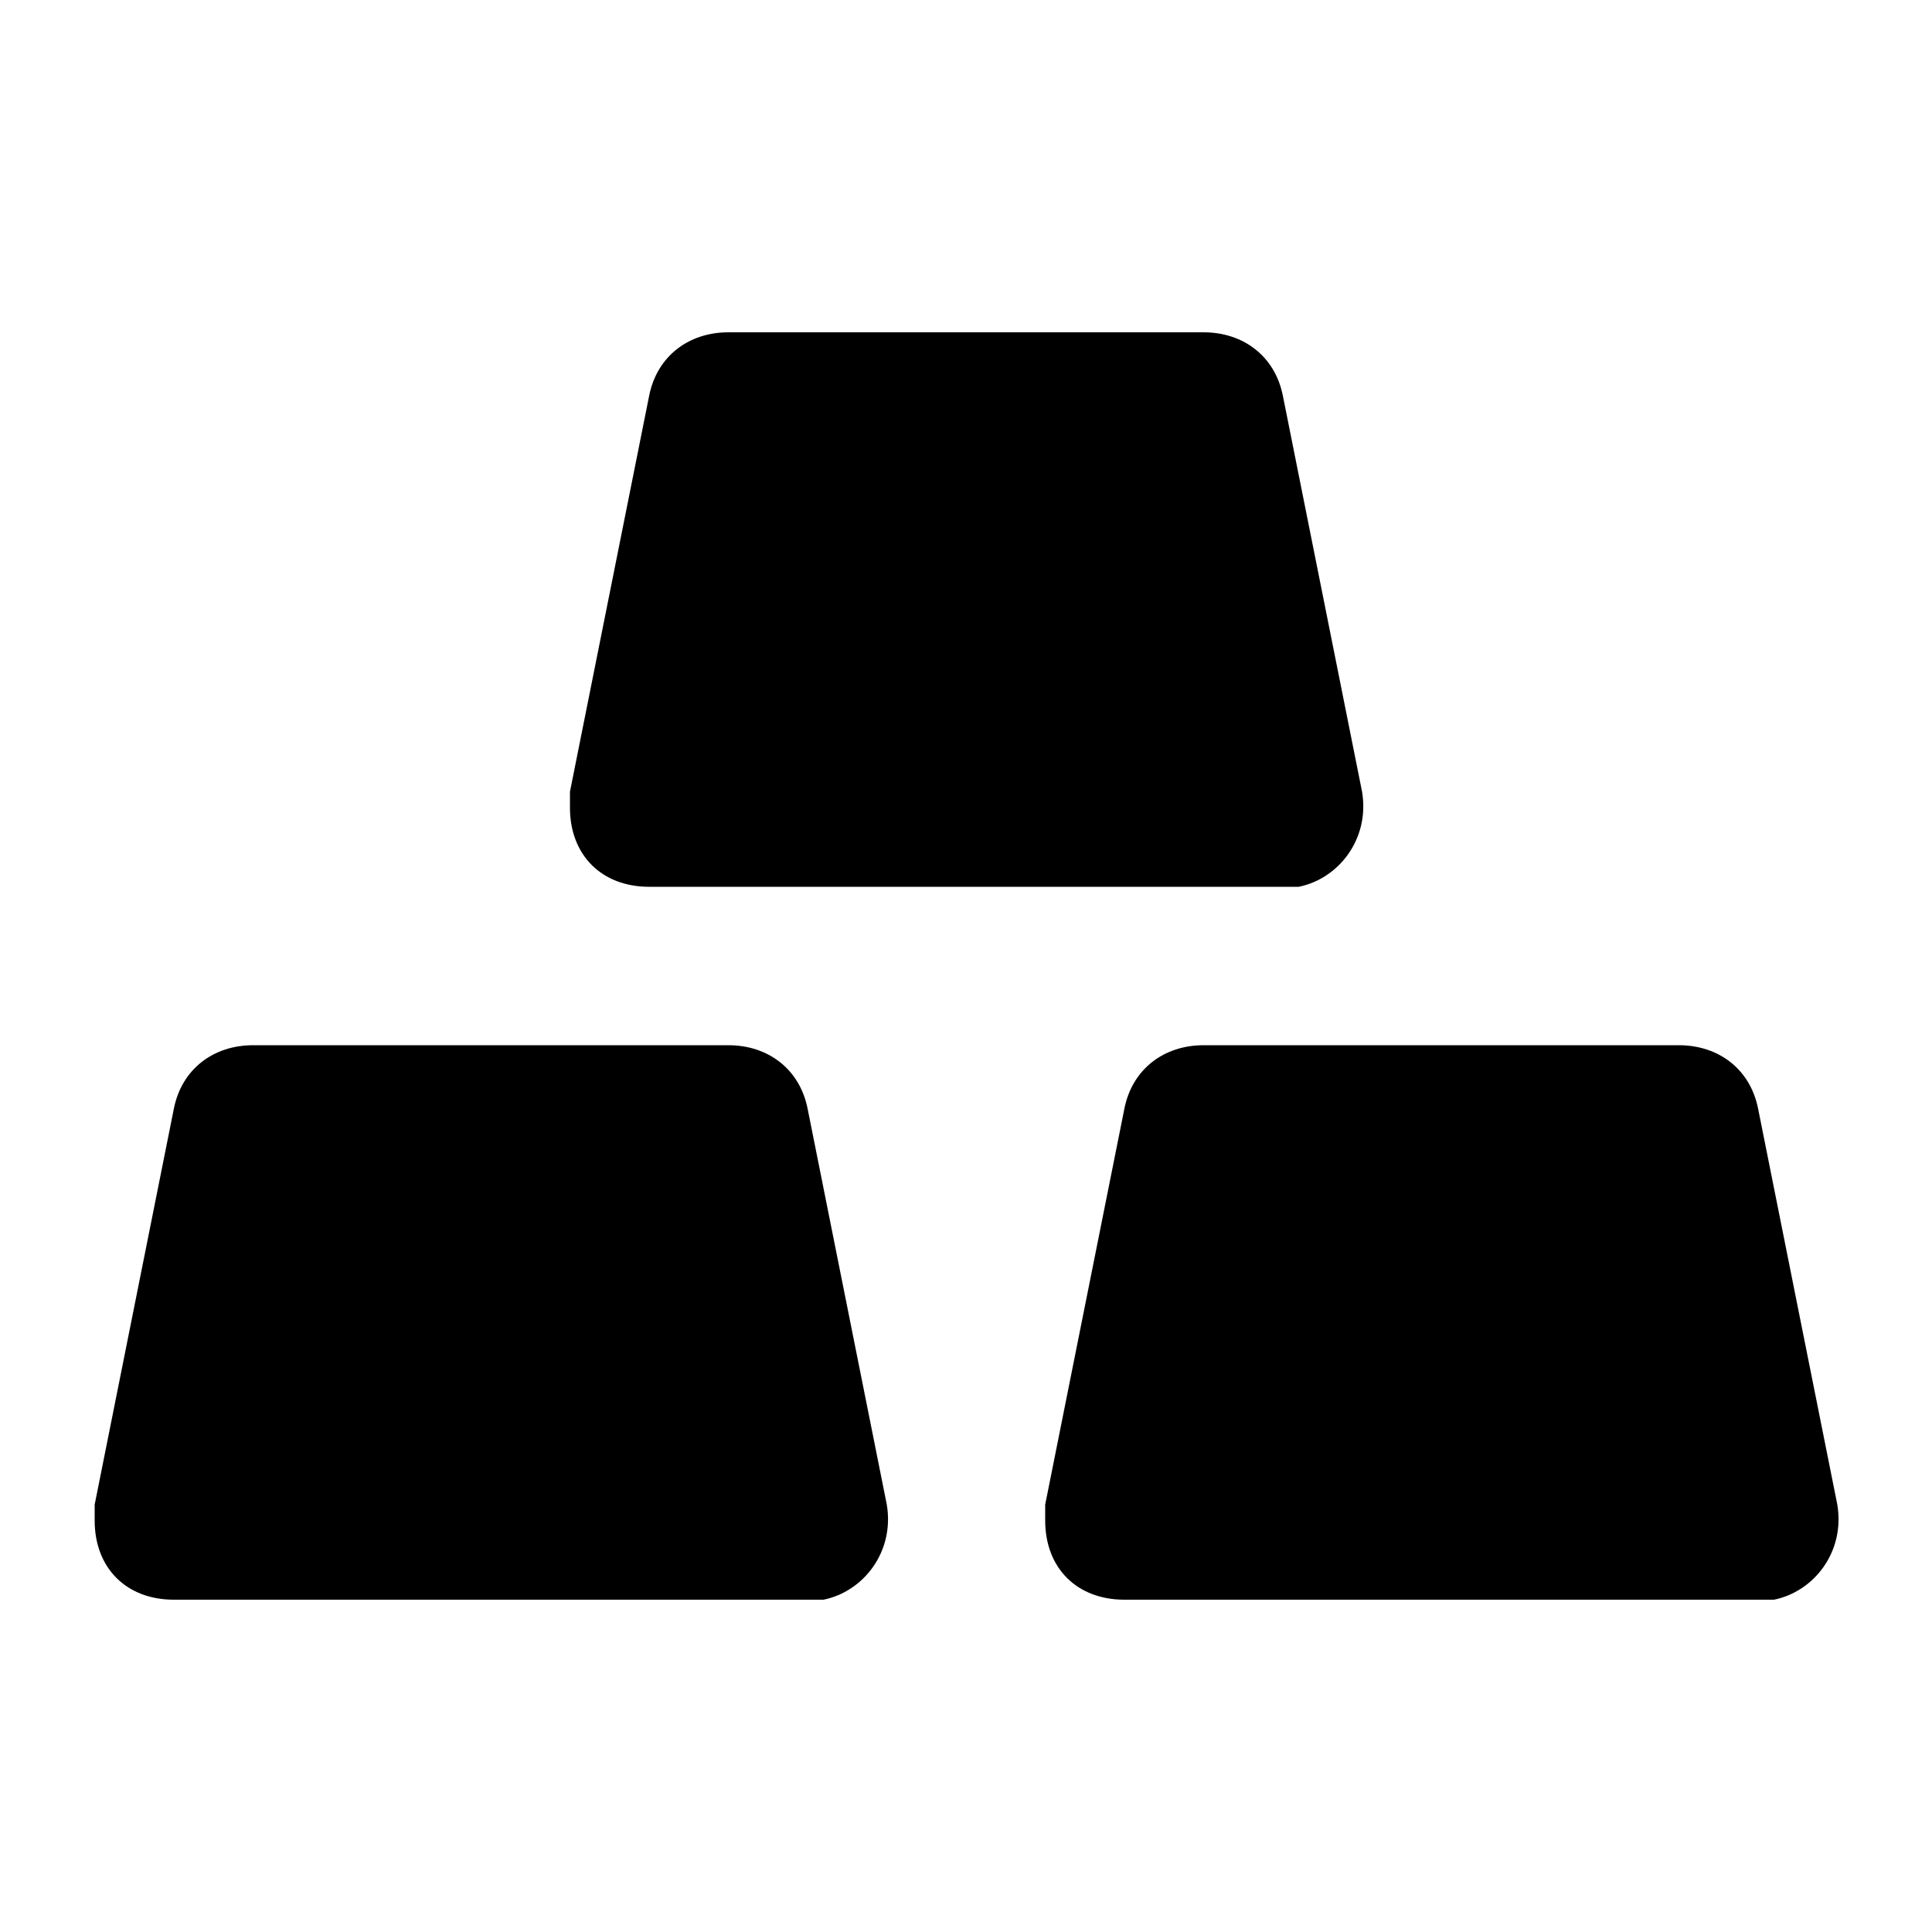
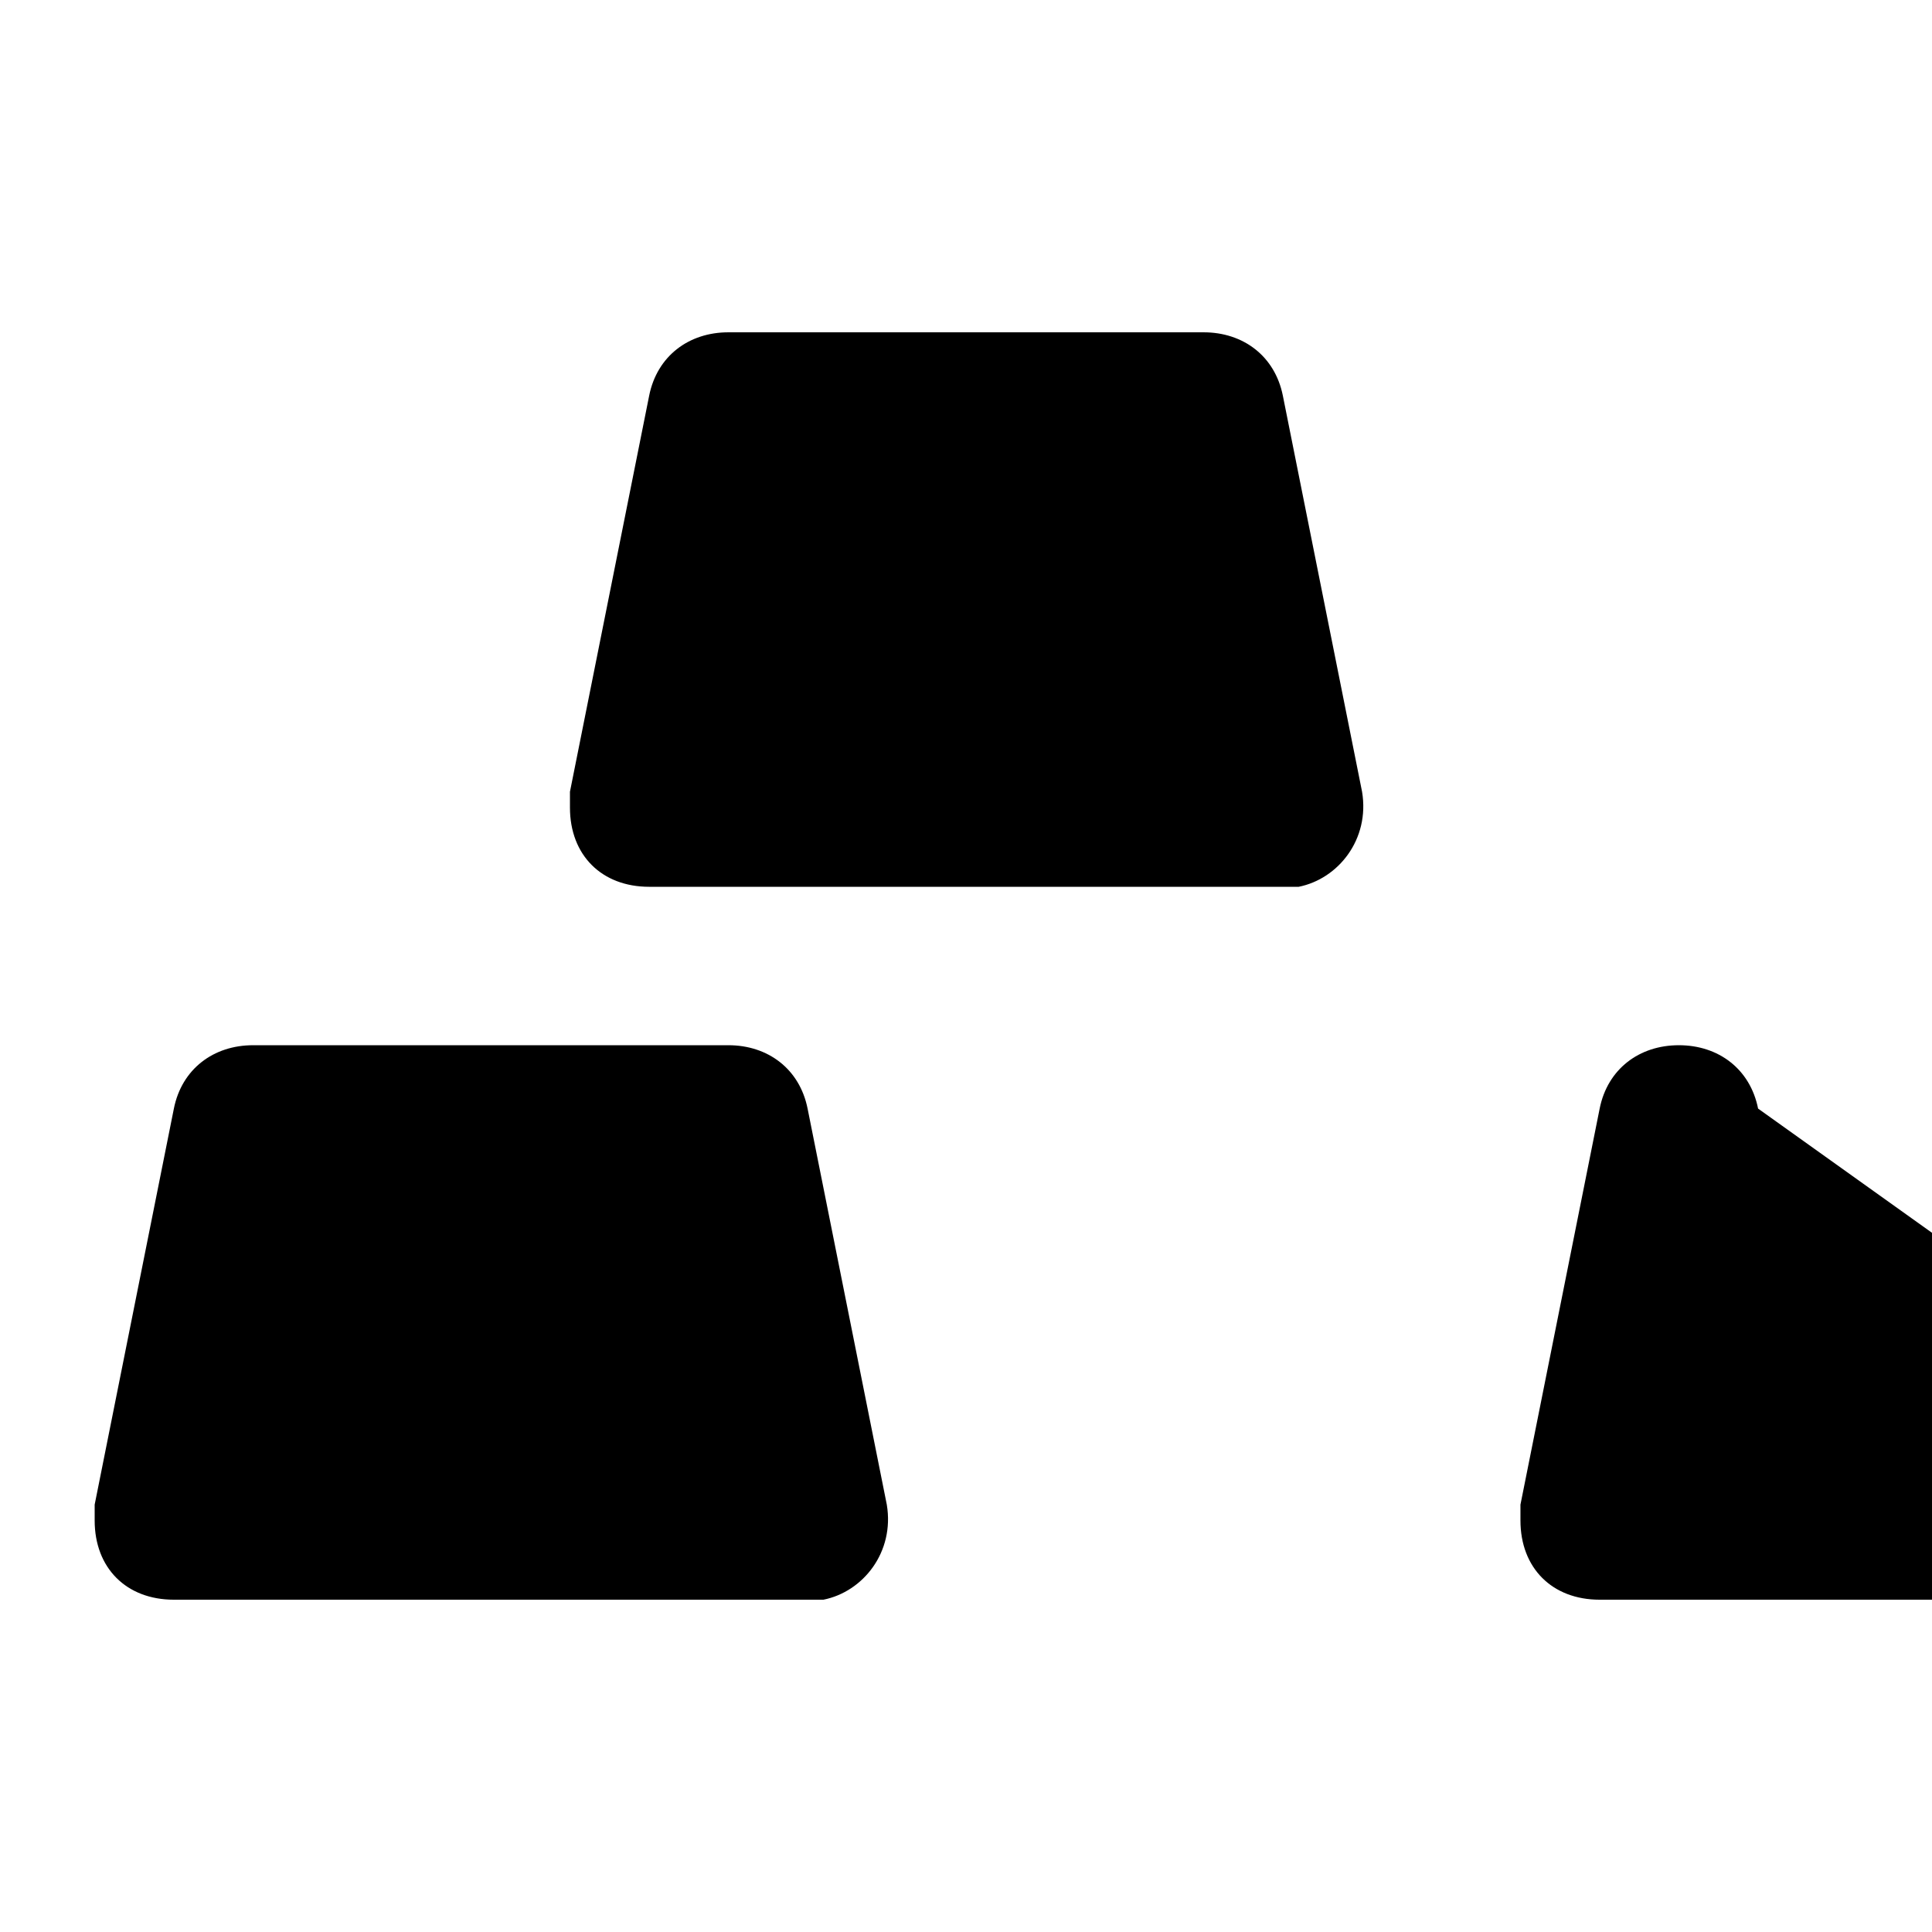
<svg xmlns="http://www.w3.org/2000/svg" fill="#000000" width="800px" height="800px" version="1.1" viewBox="144 144 512 512">
-   <path d="m316.03 379.01h167.94 4.199c10.496-2.098 18.895-12.594 16.793-25.191l-20.992-104.96c-2.102-10.496-10.496-16.793-20.992-16.793h-125.95c-10.496 0-18.895 6.297-20.992 16.793l-20.992 104.96v4.199c0 12.594 8.395 20.992 20.992 20.992zm20.992 41.984h-125.95c-10.496 0-18.895 6.297-20.992 16.793l-20.992 104.96v4.199c0 12.594 8.398 20.992 20.992 20.992h167.94 4.199c10.496-2.098 18.895-12.594 16.793-25.191l-20.992-104.96c-2.102-10.496-10.496-16.793-20.992-16.793zm272.89 16.793c-2.098-10.496-10.496-16.793-20.992-16.793h-125.95c-10.496 0-18.895 6.297-20.992 16.793l-20.992 104.96v4.199c0 12.594 8.398 20.992 20.992 20.992h167.94 4.199c10.496-2.098 18.895-12.594 16.793-25.191z" />
+   <path d="m316.03 379.01h167.94 4.199c10.496-2.098 18.895-12.594 16.793-25.191l-20.992-104.96c-2.102-10.496-10.496-16.793-20.992-16.793h-125.95c-10.496 0-18.895 6.297-20.992 16.793l-20.992 104.96v4.199c0 12.594 8.395 20.992 20.992 20.992zm20.992 41.984h-125.95c-10.496 0-18.895 6.297-20.992 16.793l-20.992 104.96v4.199c0 12.594 8.398 20.992 20.992 20.992h167.94 4.199c10.496-2.098 18.895-12.594 16.793-25.191l-20.992-104.96c-2.102-10.496-10.496-16.793-20.992-16.793zm272.89 16.793c-2.098-10.496-10.496-16.793-20.992-16.793c-10.496 0-18.895 6.297-20.992 16.793l-20.992 104.96v4.199c0 12.594 8.398 20.992 20.992 20.992h167.94 4.199c10.496-2.098 18.895-12.594 16.793-25.191z" />
</svg>